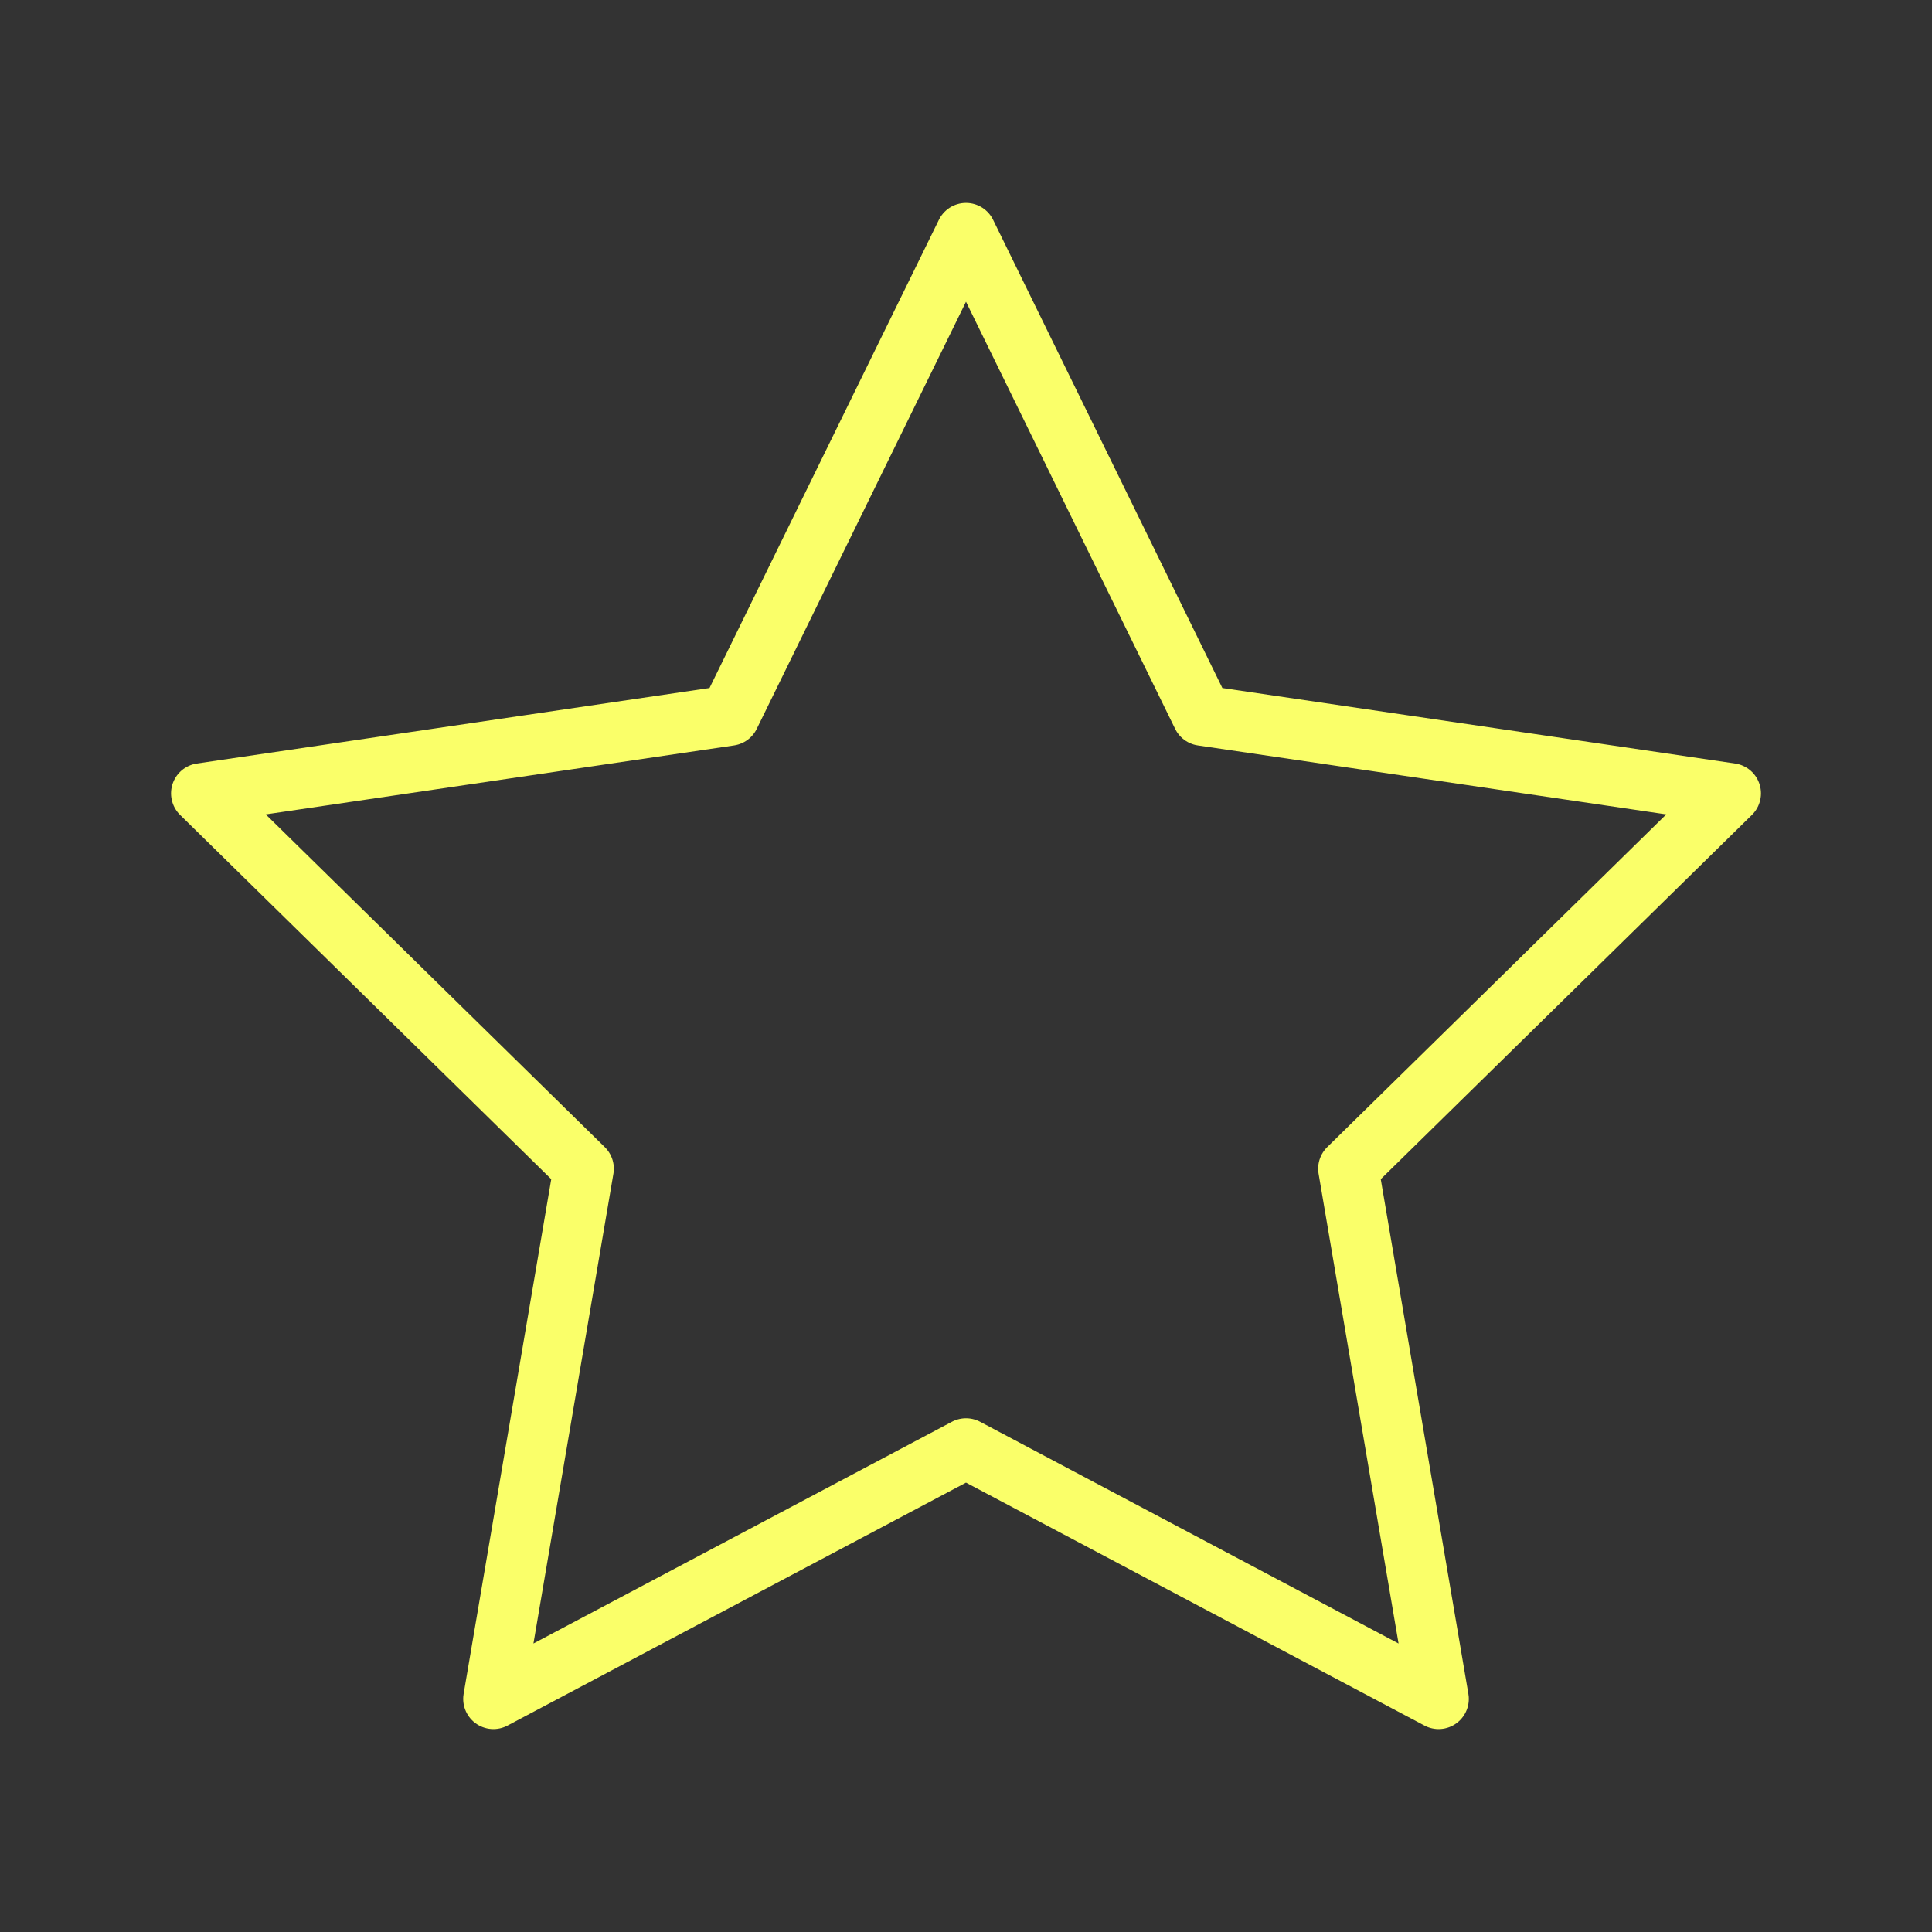
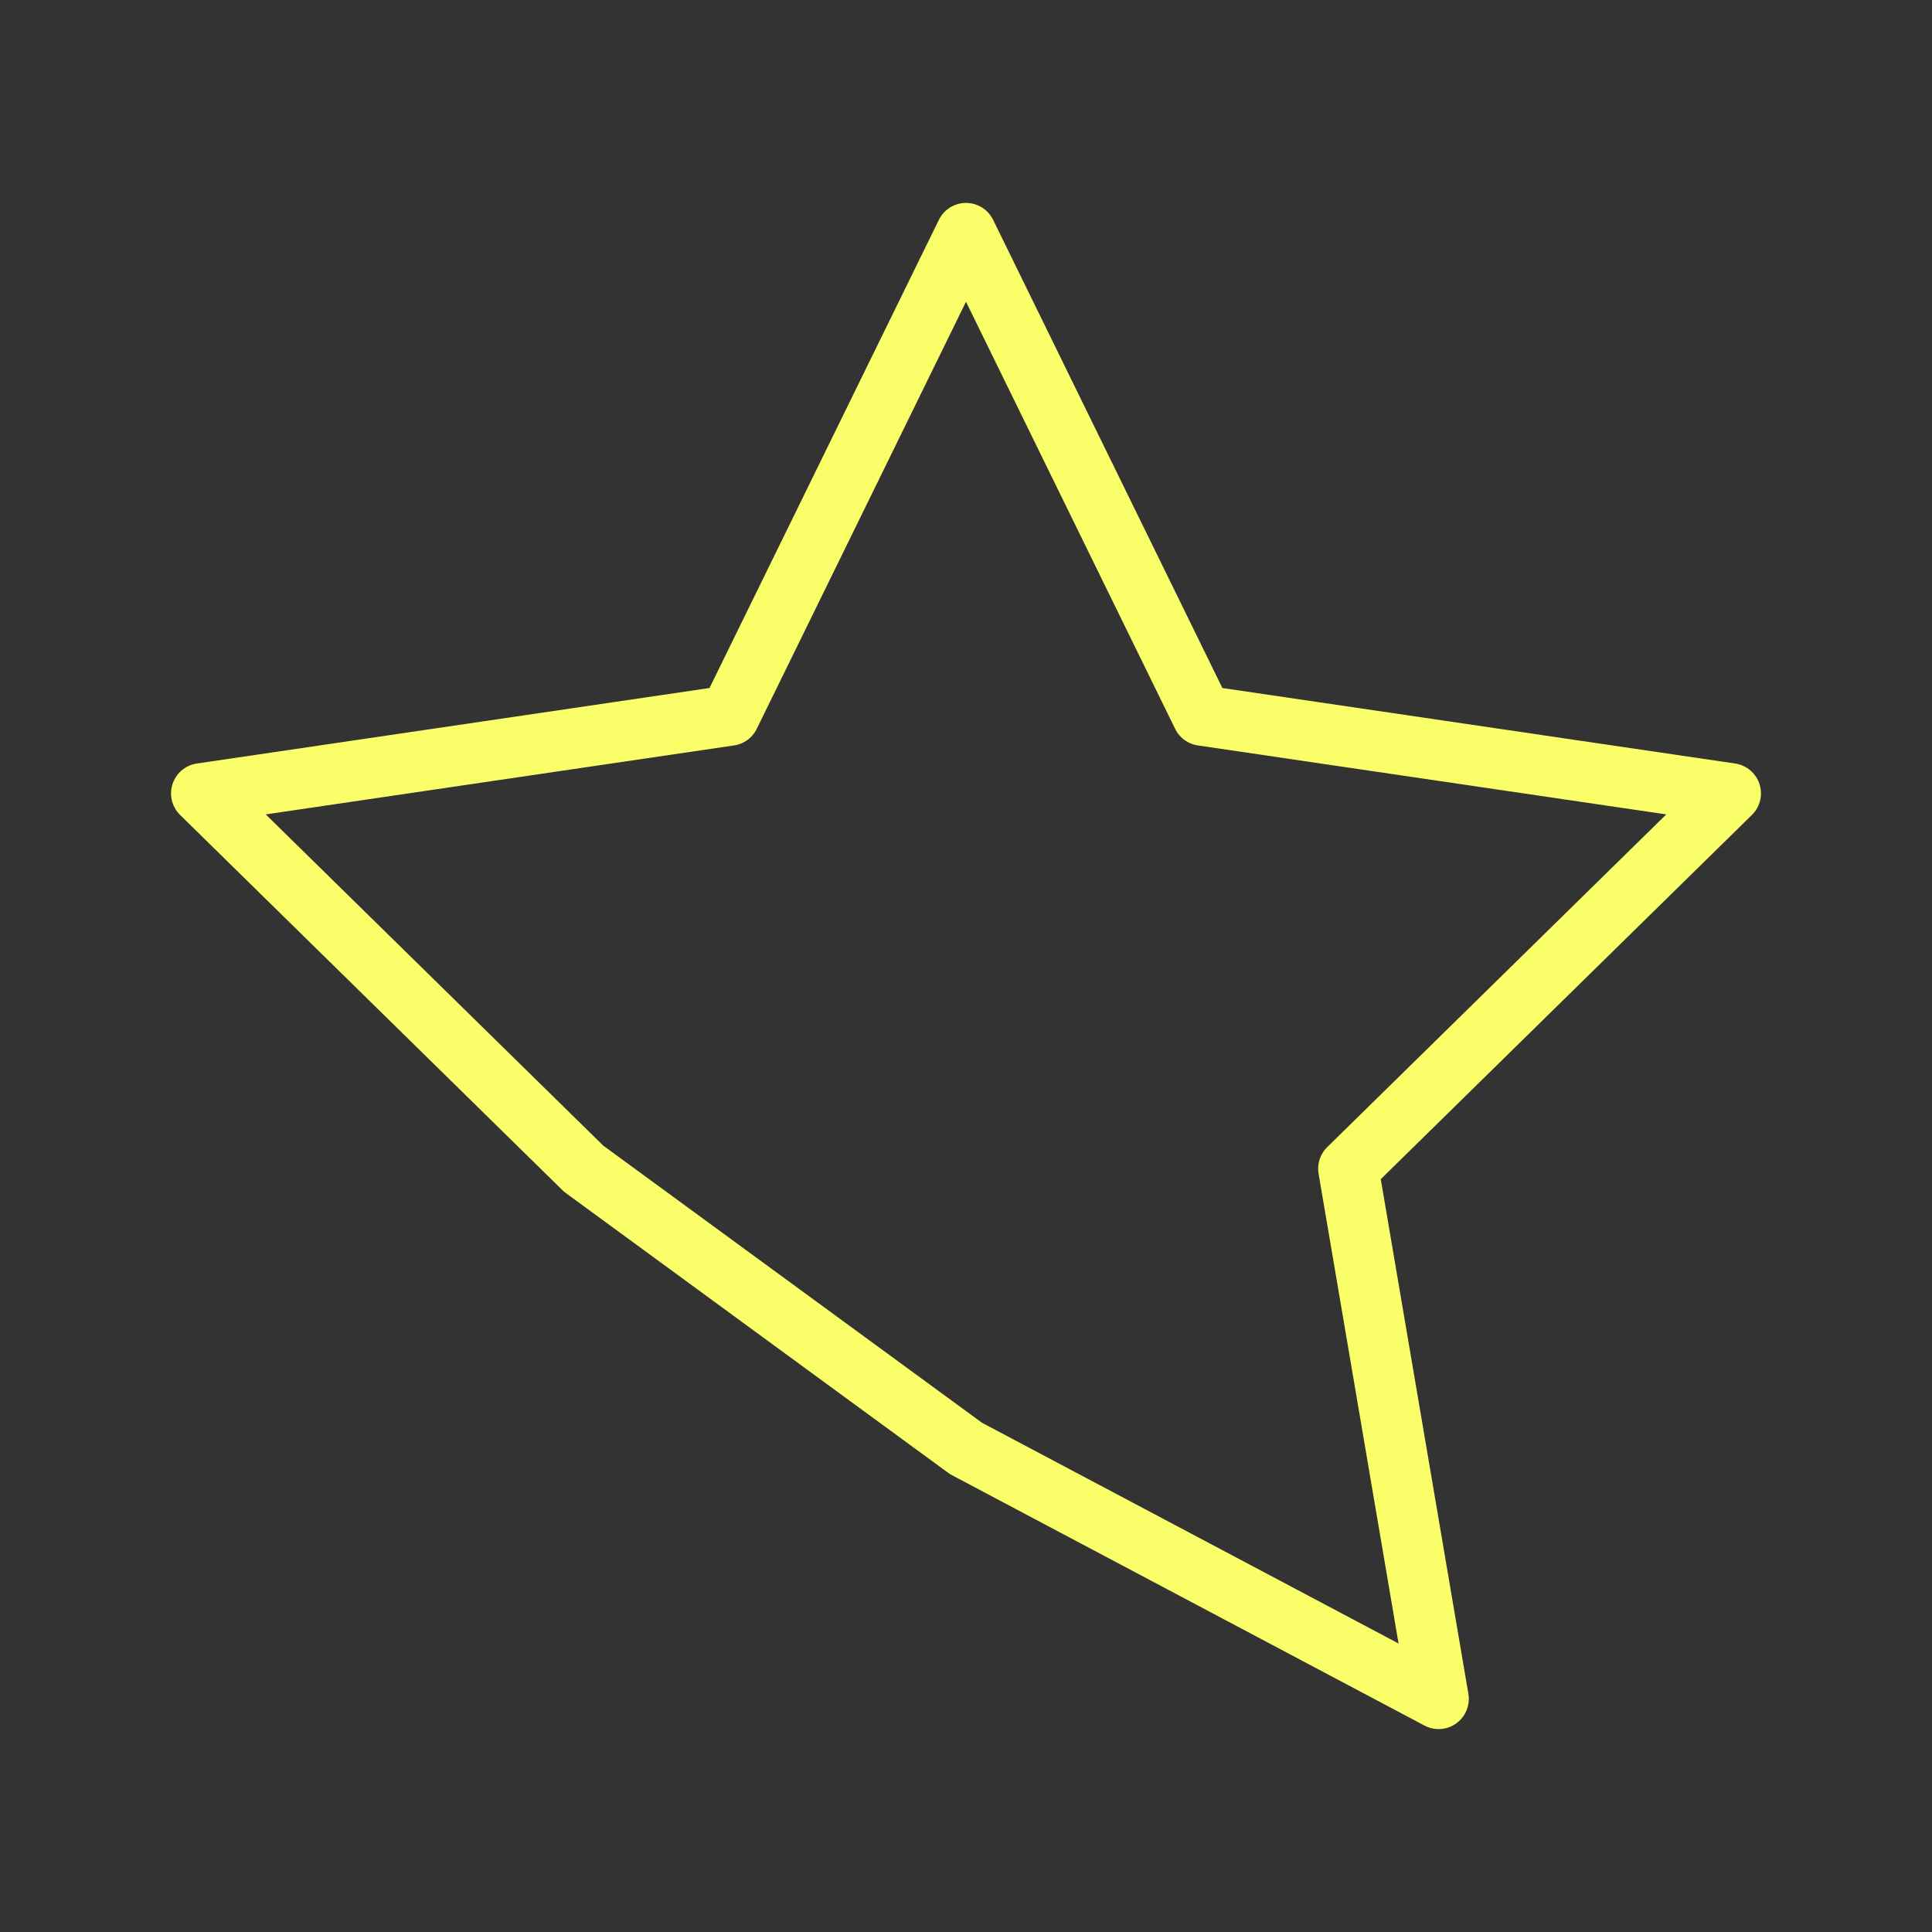
<svg xmlns="http://www.w3.org/2000/svg" width="32" height="32" viewBox="0 0 32 32" fill="none">
  <rect x="0" y="0" width="32" height="32" fill="#333333" stroke="none" />
-   <path fill-rule="evenodd" clip-rule="evenodd" d="M16 3.861L19.913 11.852L28.667 13.141L22.333 19.357L23.828 28.139L16 23.991L8.172 28.139L9.667 19.357L3.333 13.141L12.085 11.852L16 3.861Z" stroke="#FAFF69" stroke-linecap="round" stroke-linejoin="round" />
+   <path fill-rule="evenodd" clip-rule="evenodd" d="M16 3.861L19.913 11.852L28.667 13.141L22.333 19.357L23.828 28.139L16 23.991L9.667 19.357L3.333 13.141L12.085 11.852L16 3.861Z" stroke="#FAFF69" stroke-linecap="round" stroke-linejoin="round" />
</svg>